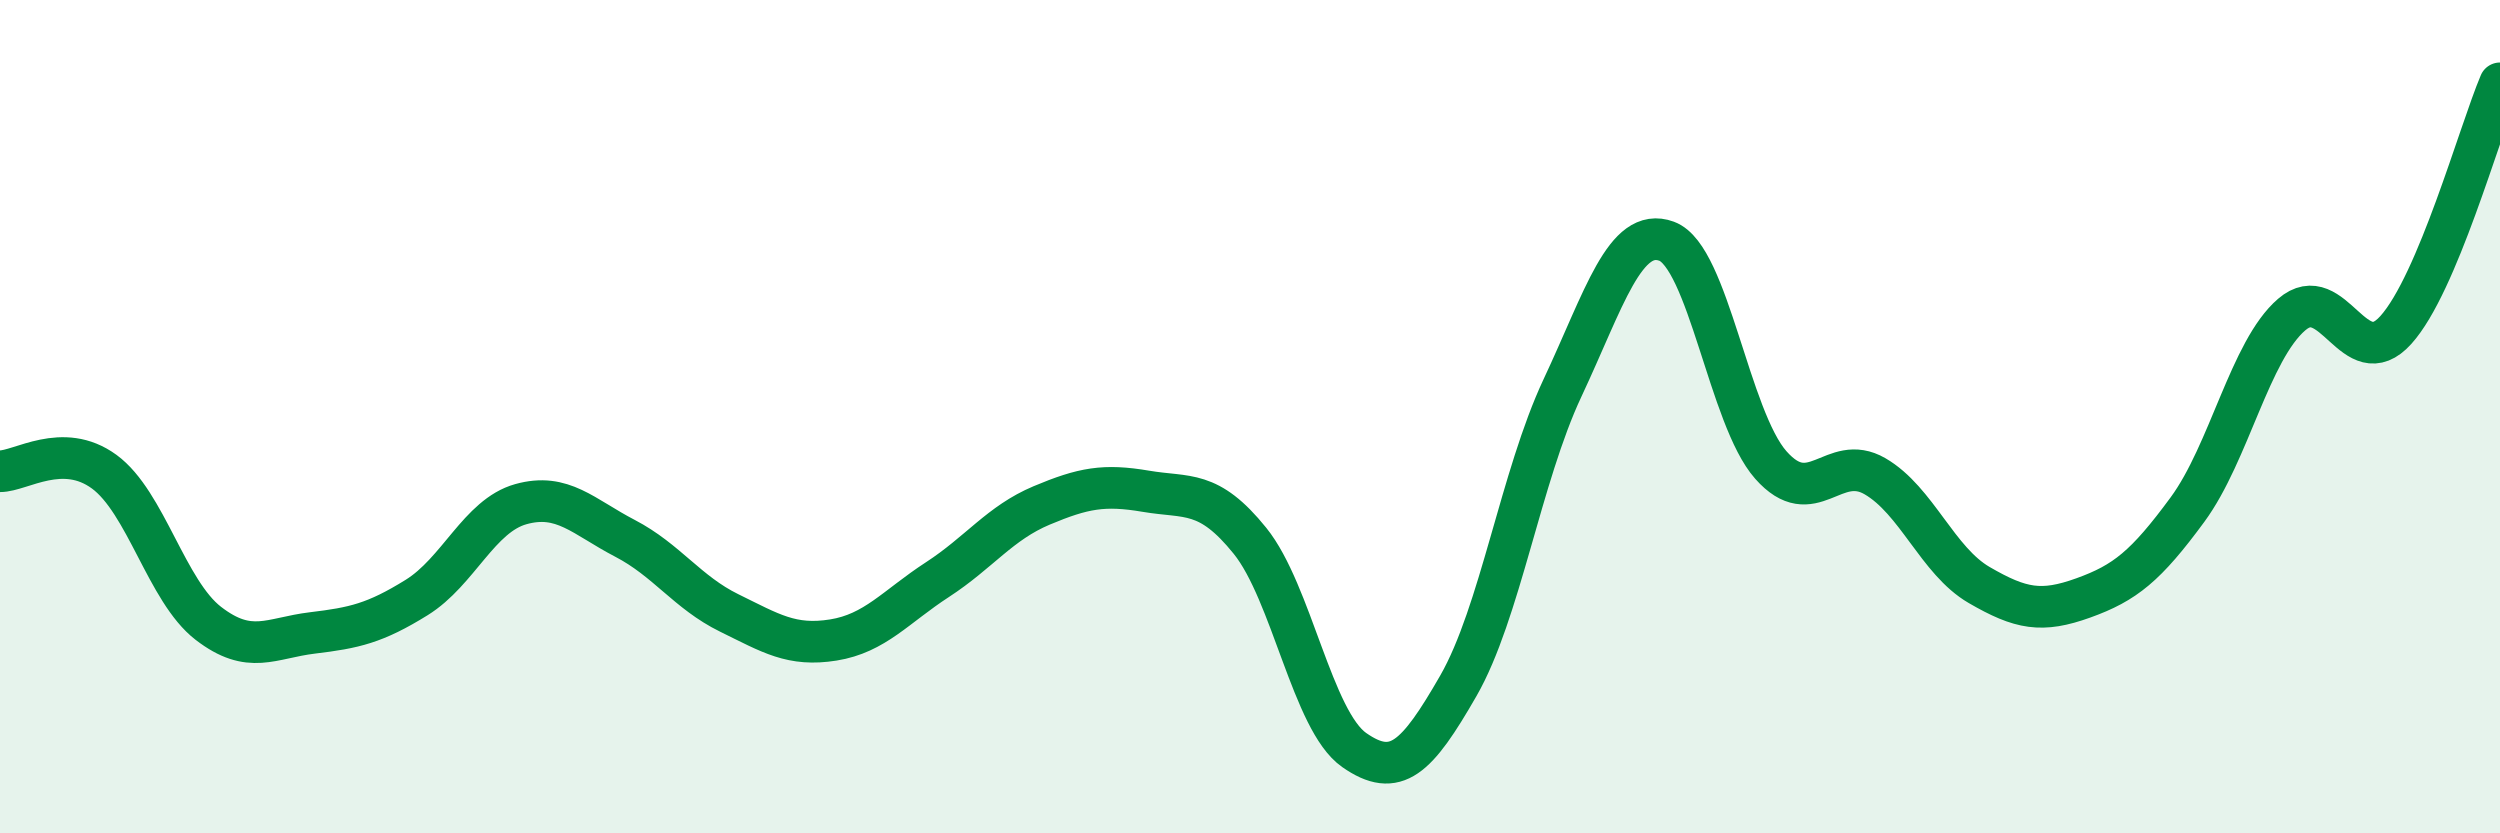
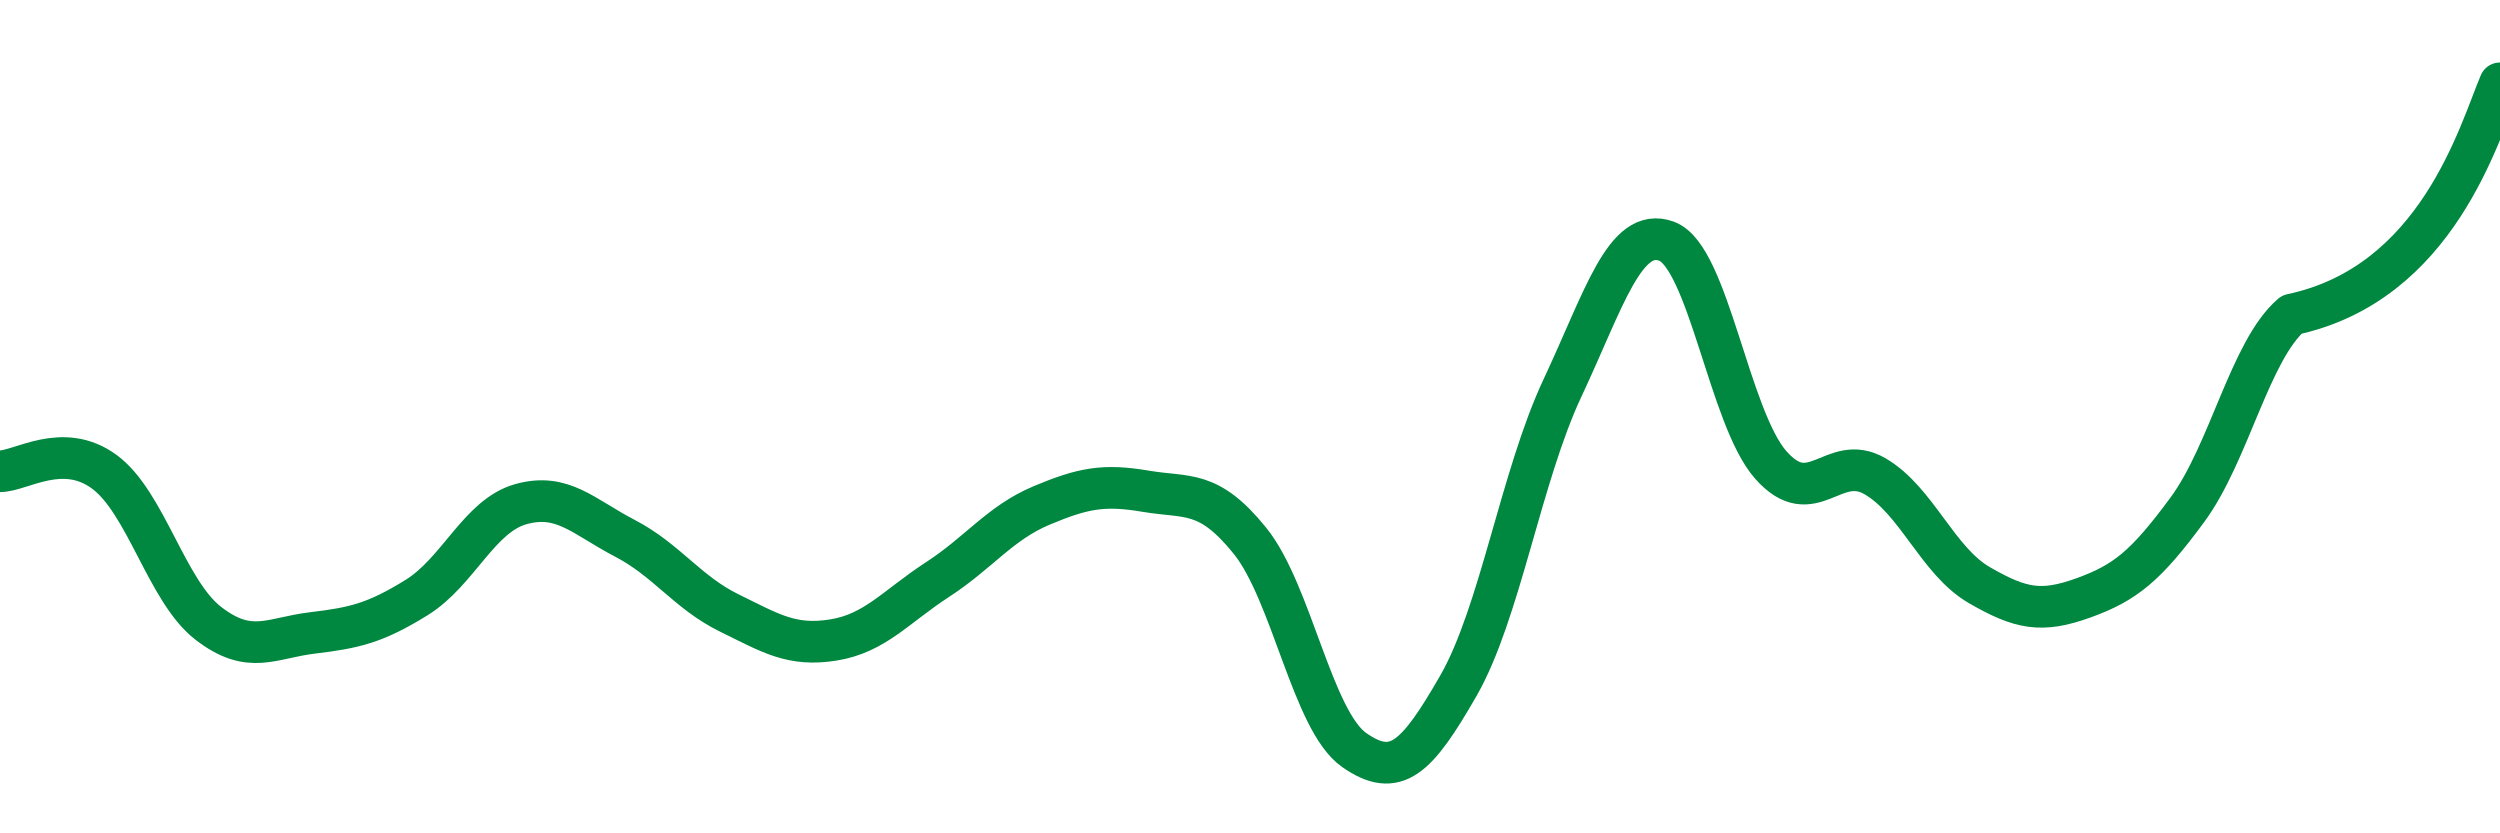
<svg xmlns="http://www.w3.org/2000/svg" width="60" height="20" viewBox="0 0 60 20">
-   <path d="M 0,11.31 C 0.5,11.31 1.5,10.59 2.5,11.32 C 3.5,12.05 4,14.19 5,14.96 C 6,15.73 6.5,15.31 7.5,15.19 C 8.5,15.07 9,14.96 10,14.34 C 11,13.72 11.5,12.38 12.5,12.1 C 13.5,11.82 14,12.4 15,12.92 C 16,13.44 16.5,14.22 17.5,14.71 C 18.5,15.2 19,15.52 20,15.36 C 21,15.2 21.5,14.56 22.5,13.91 C 23.5,13.26 24,12.55 25,12.13 C 26,11.71 26.5,11.62 27.5,11.79 C 28.5,11.96 29,11.74 30,12.98 C 31,14.22 31.5,17.3 32.5,18 C 33.5,18.7 34,18.2 35,16.46 C 36,14.72 36.5,11.44 37.5,9.31 C 38.5,7.18 39,5.42 40,5.79 C 41,6.16 41.5,10.03 42.5,11.16 C 43.5,12.29 44,10.85 45,11.43 C 46,12.01 46.5,13.46 47.5,14.04 C 48.5,14.62 49,14.71 50,14.35 C 51,13.99 51.5,13.59 52.5,12.23 C 53.5,10.87 54,8.41 55,7.55 C 56,6.69 56.5,9.03 57.5,7.92 C 58.5,6.81 59.5,3.18 60,2L60 20L0 20Z" fill="#008740" opacity="0.1" stroke-linecap="round" stroke-linejoin="round" />
-   <path d="M 0,11.31 C 0.5,11.31 1.5,10.59 2.5,11.32 C 3.5,12.05 4,14.19 5,14.96 C 6,15.73 6.5,15.31 7.5,15.19 C 8.5,15.07 9,14.96 10,14.34 C 11,13.72 11.5,12.38 12.5,12.1 C 13.5,11.82 14,12.4 15,12.92 C 16,13.44 16.5,14.22 17.5,14.71 C 18.5,15.2 19,15.52 20,15.36 C 21,15.2 21.5,14.56 22.5,13.91 C 23.5,13.26 24,12.55 25,12.13 C 26,11.71 26.5,11.62 27.5,11.79 C 28.5,11.96 29,11.74 30,12.98 C 31,14.22 31.5,17.3 32.5,18 C 33.5,18.7 34,18.2 35,16.46 C 36,14.72 36.5,11.44 37.5,9.31 C 38.5,7.18 39,5.42 40,5.79 C 41,6.16 41.5,10.03 42.5,11.16 C 43.5,12.29 44,10.85 45,11.43 C 46,12.01 46.5,13.46 47.5,14.04 C 48.5,14.62 49,14.71 50,14.35 C 51,13.99 51.5,13.59 52.5,12.23 C 53.5,10.87 54,8.41 55,7.55 C 56,6.69 56.5,9.03 57.5,7.92 C 58.5,6.81 59.5,3.18 60,2" stroke="#008740" stroke-width="1" fill="none" stroke-linecap="round" stroke-linejoin="round" />
+   <path d="M 0,11.31 C 0.5,11.31 1.5,10.59 2.5,11.32 C 3.5,12.05 4,14.19 5,14.96 C 6,15.73 6.5,15.31 7.5,15.19 C 8.5,15.07 9,14.96 10,14.34 C 11,13.72 11.5,12.38 12.5,12.1 C 13.5,11.82 14,12.4 15,12.92 C 16,13.44 16.5,14.22 17.5,14.71 C 18.5,15.2 19,15.52 20,15.36 C 21,15.2 21.5,14.56 22.5,13.91 C 23.5,13.26 24,12.55 25,12.13 C 26,11.71 26.5,11.62 27.5,11.79 C 28.5,11.96 29,11.74 30,12.98 C 31,14.22 31.5,17.3 32.5,18 C 33.5,18.7 34,18.2 35,16.46 C 36,14.72 36.5,11.44 37.5,9.31 C 38.5,7.18 39,5.42 40,5.79 C 41,6.16 41.5,10.03 42.5,11.16 C 43.5,12.29 44,10.85 45,11.43 C 46,12.01 46.5,13.46 47.5,14.04 C 48.5,14.62 49,14.71 50,14.35 C 51,13.99 51.5,13.59 52.5,12.23 C 53.5,10.87 54,8.41 55,7.55 C 58.5,6.81 59.5,3.18 60,2" stroke="#008740" stroke-width="1" fill="none" stroke-linecap="round" stroke-linejoin="round" />
</svg>